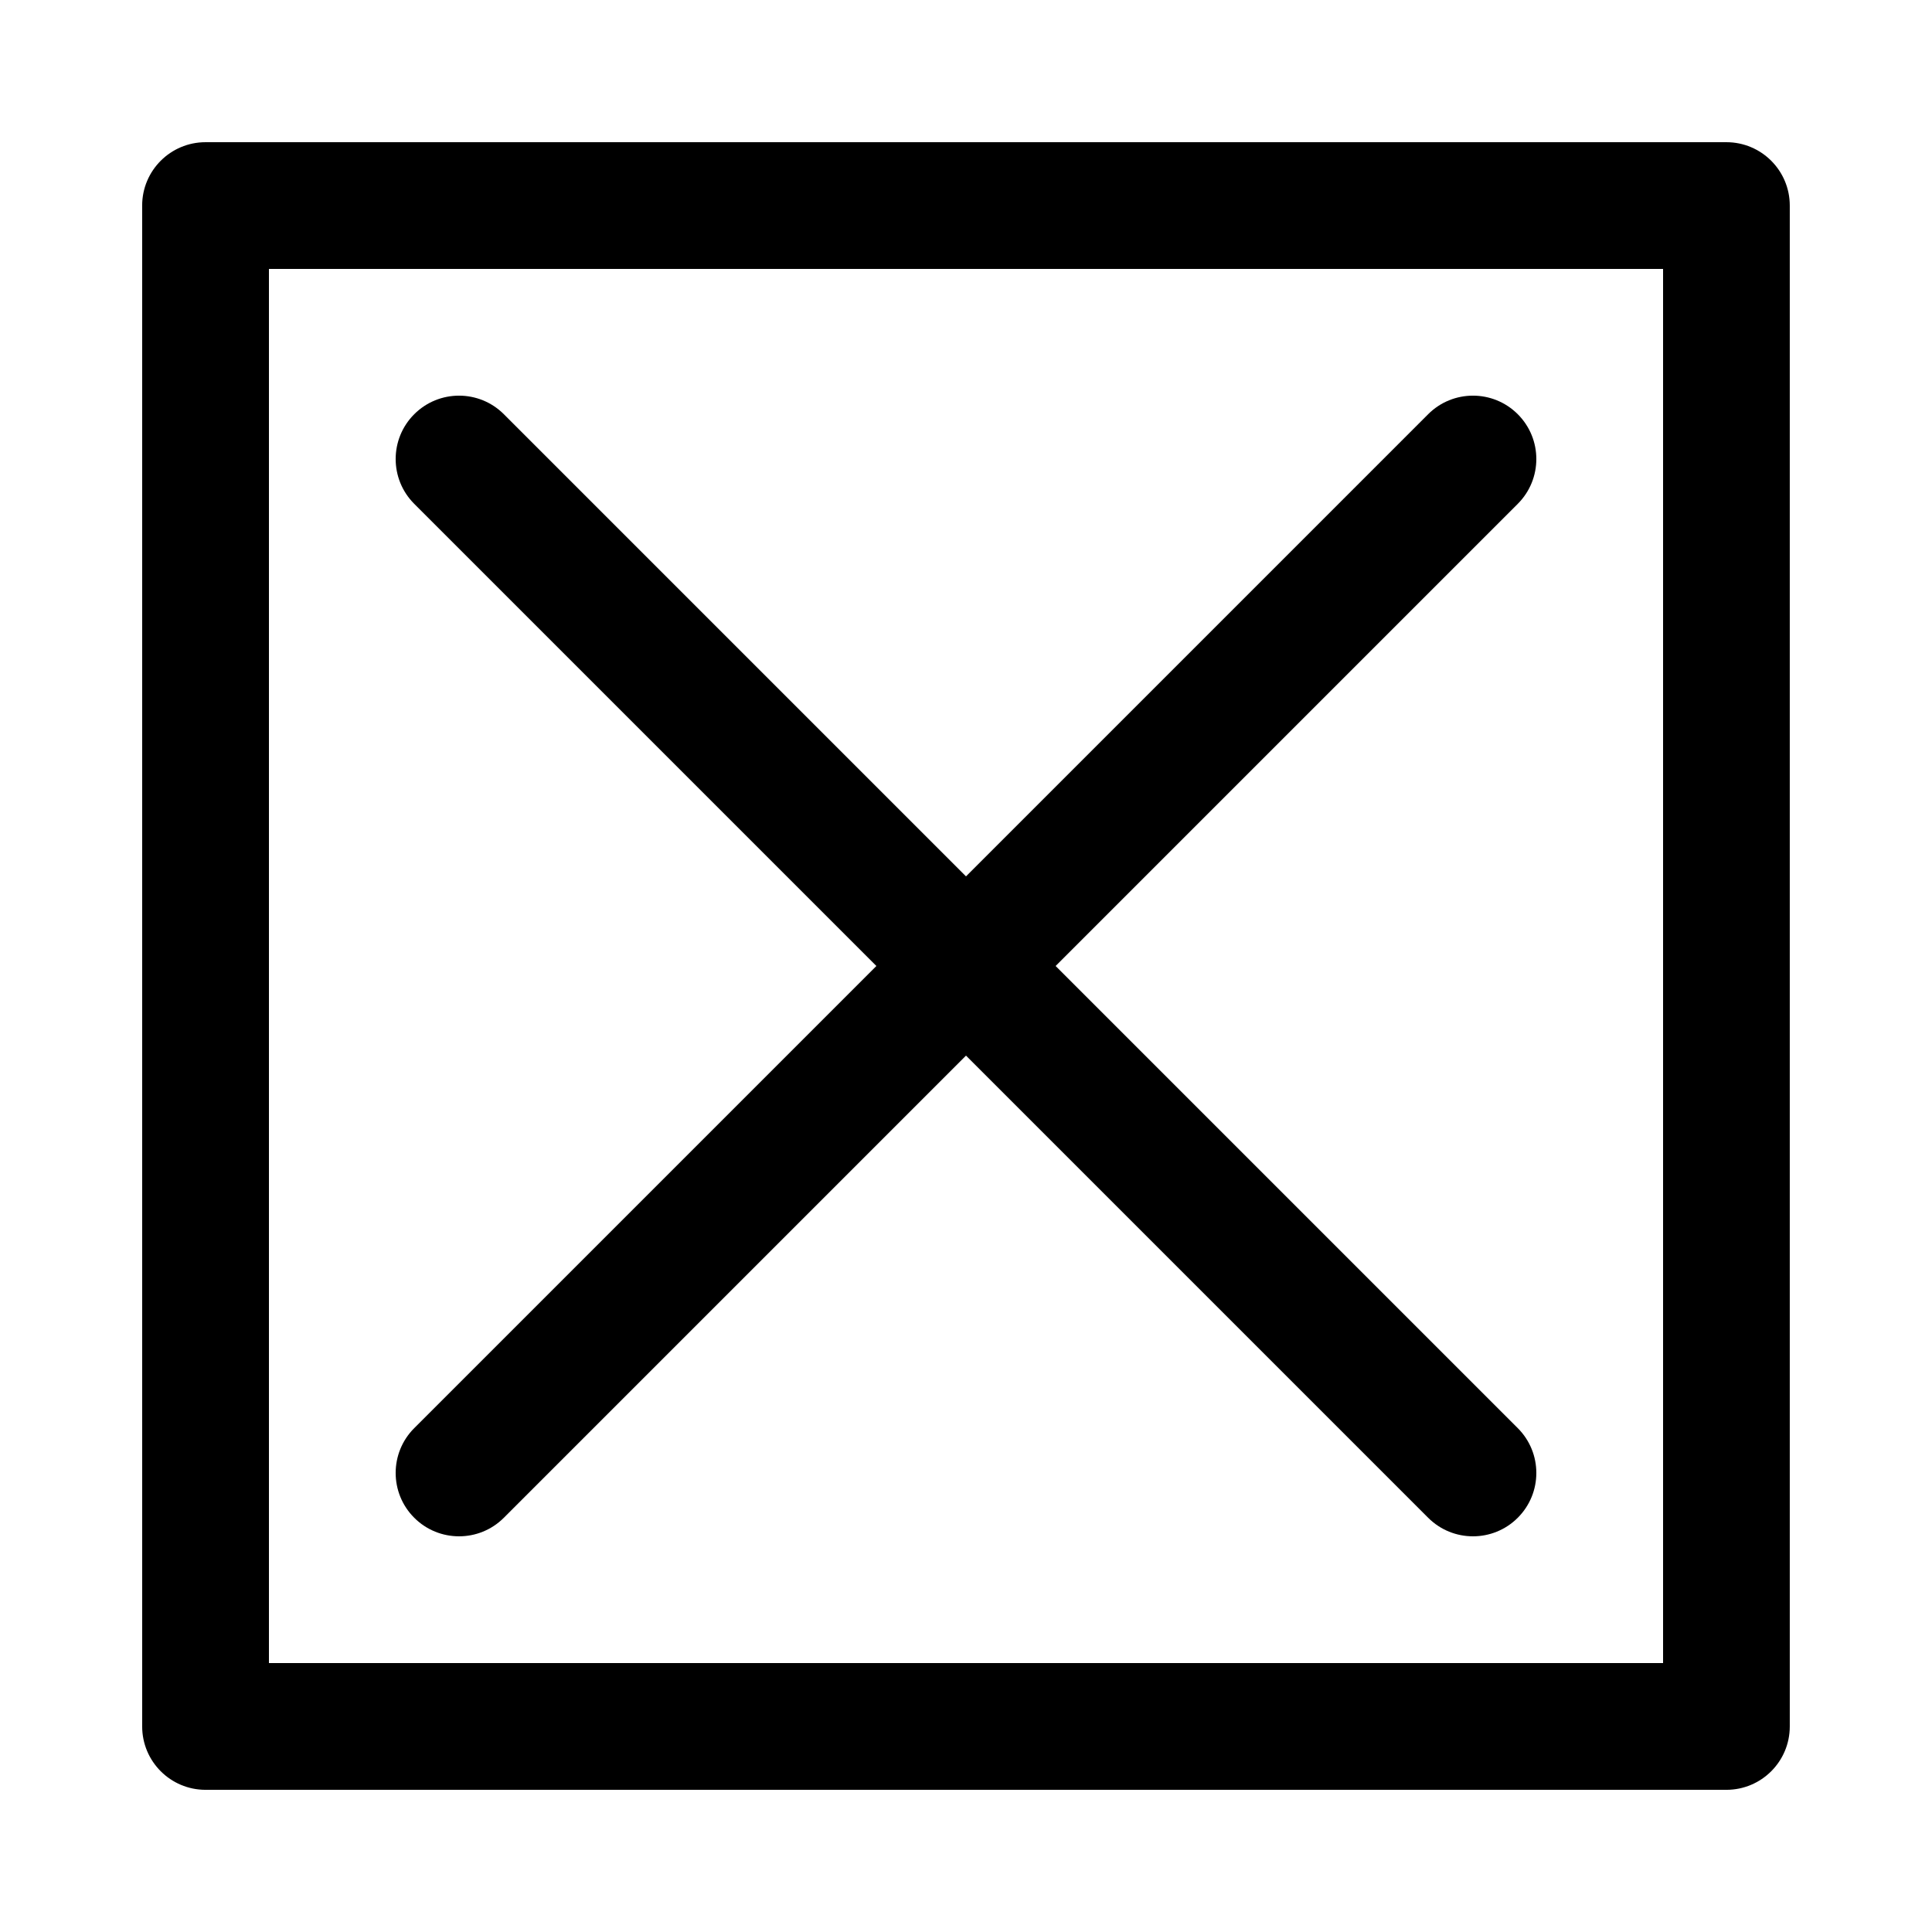
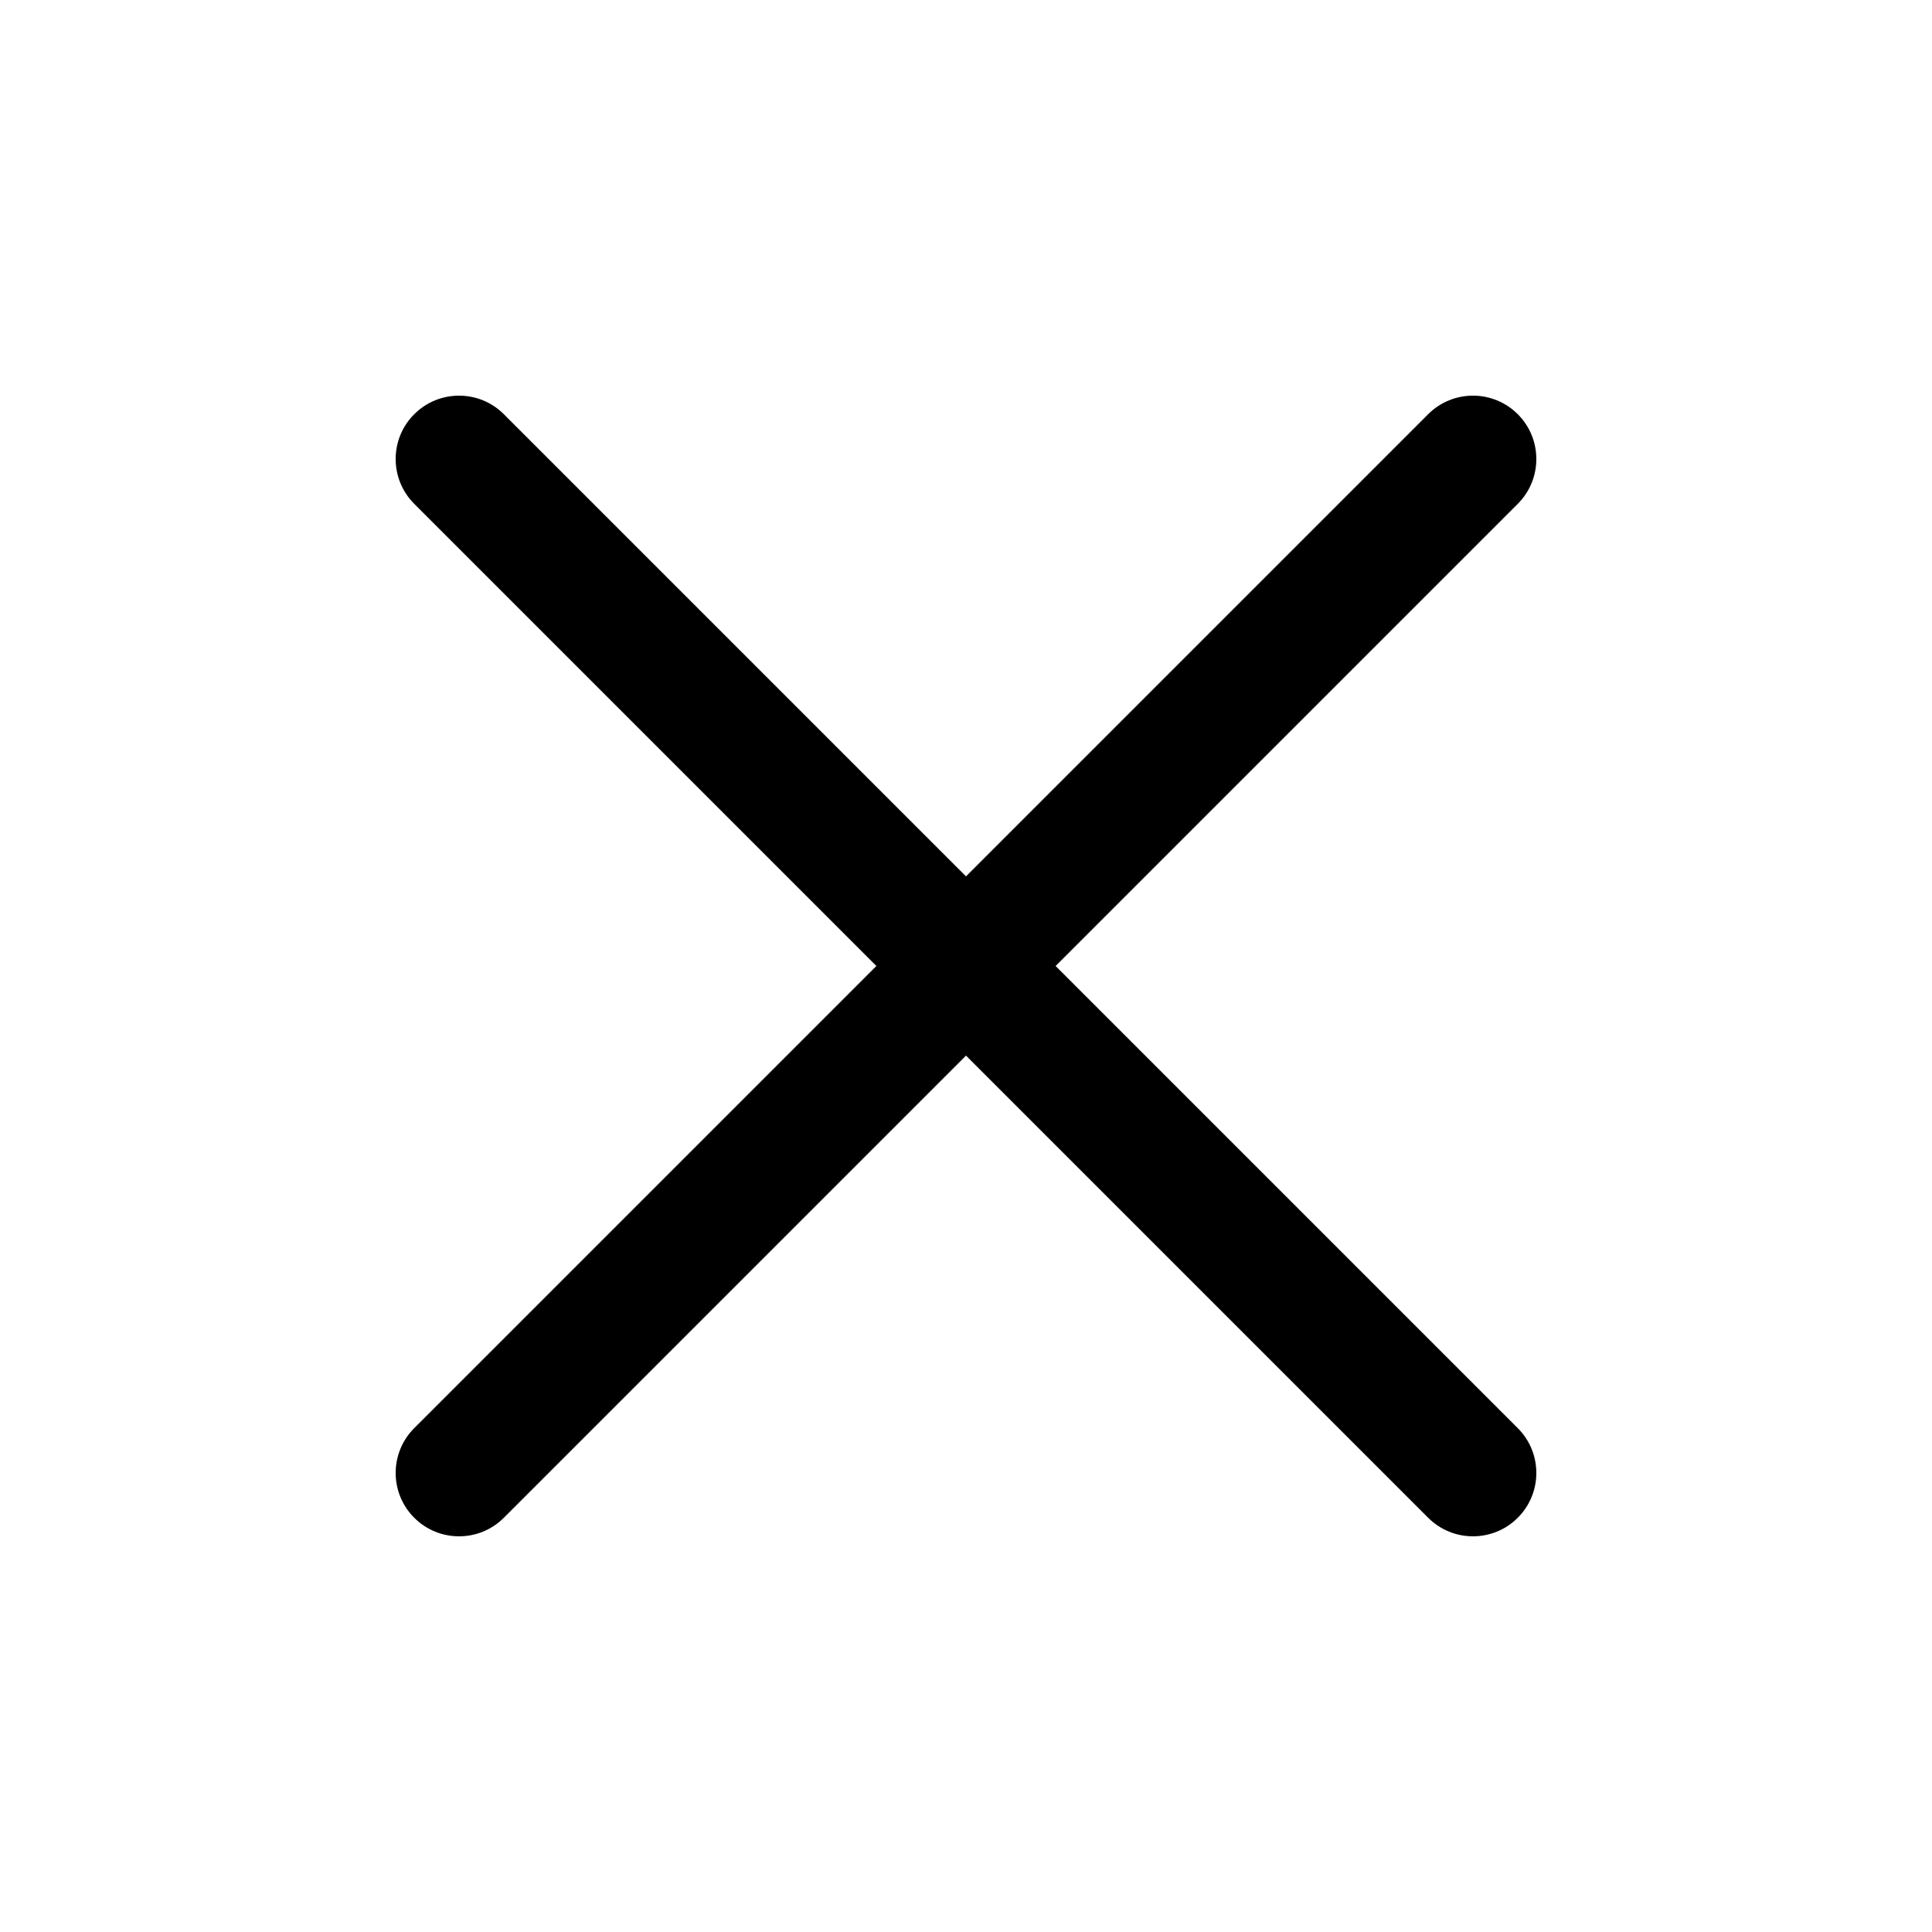
<svg xmlns="http://www.w3.org/2000/svg" fill="#000000" width="800px" height="800px" version="1.1" viewBox="144 144 512 512">
  <g>
    <path d="m534.35 551.14c-4.297 0-8.598-1.641-11.875-4.918l-268.7-268.7c-6.559-6.559-6.559-17.191 0-23.75 6.559-6.559 17.191-6.559 23.75 0l268.7 268.7c6.559 6.559 6.559 17.191 0 23.75-3.277 3.281-7.578 4.918-11.875 4.918z" />
    <path d="m265.65 551.14c-4.297 0-8.598-1.641-11.875-4.918-6.559-6.559-6.559-17.191 0-23.75l268.7-268.7c6.559-6.559 17.191-6.559 23.75 0 6.559 6.559 6.559 17.191 0 23.75l-268.7 268.7c-3.277 3.281-7.574 4.918-11.875 4.918z" />
-     <path d="m601.52 618.32h-403.05c-9.273 0-16.793-7.519-16.793-16.793l-0.004-403.05c0-9.273 7.519-16.793 16.793-16.793h403.05c9.273 0 16.793 7.519 16.793 16.793v403.05c0.004 9.273-7.516 16.793-16.789 16.793zm-386.25-33.586h369.46v-369.46h-369.46z" />
  </g>
</svg>